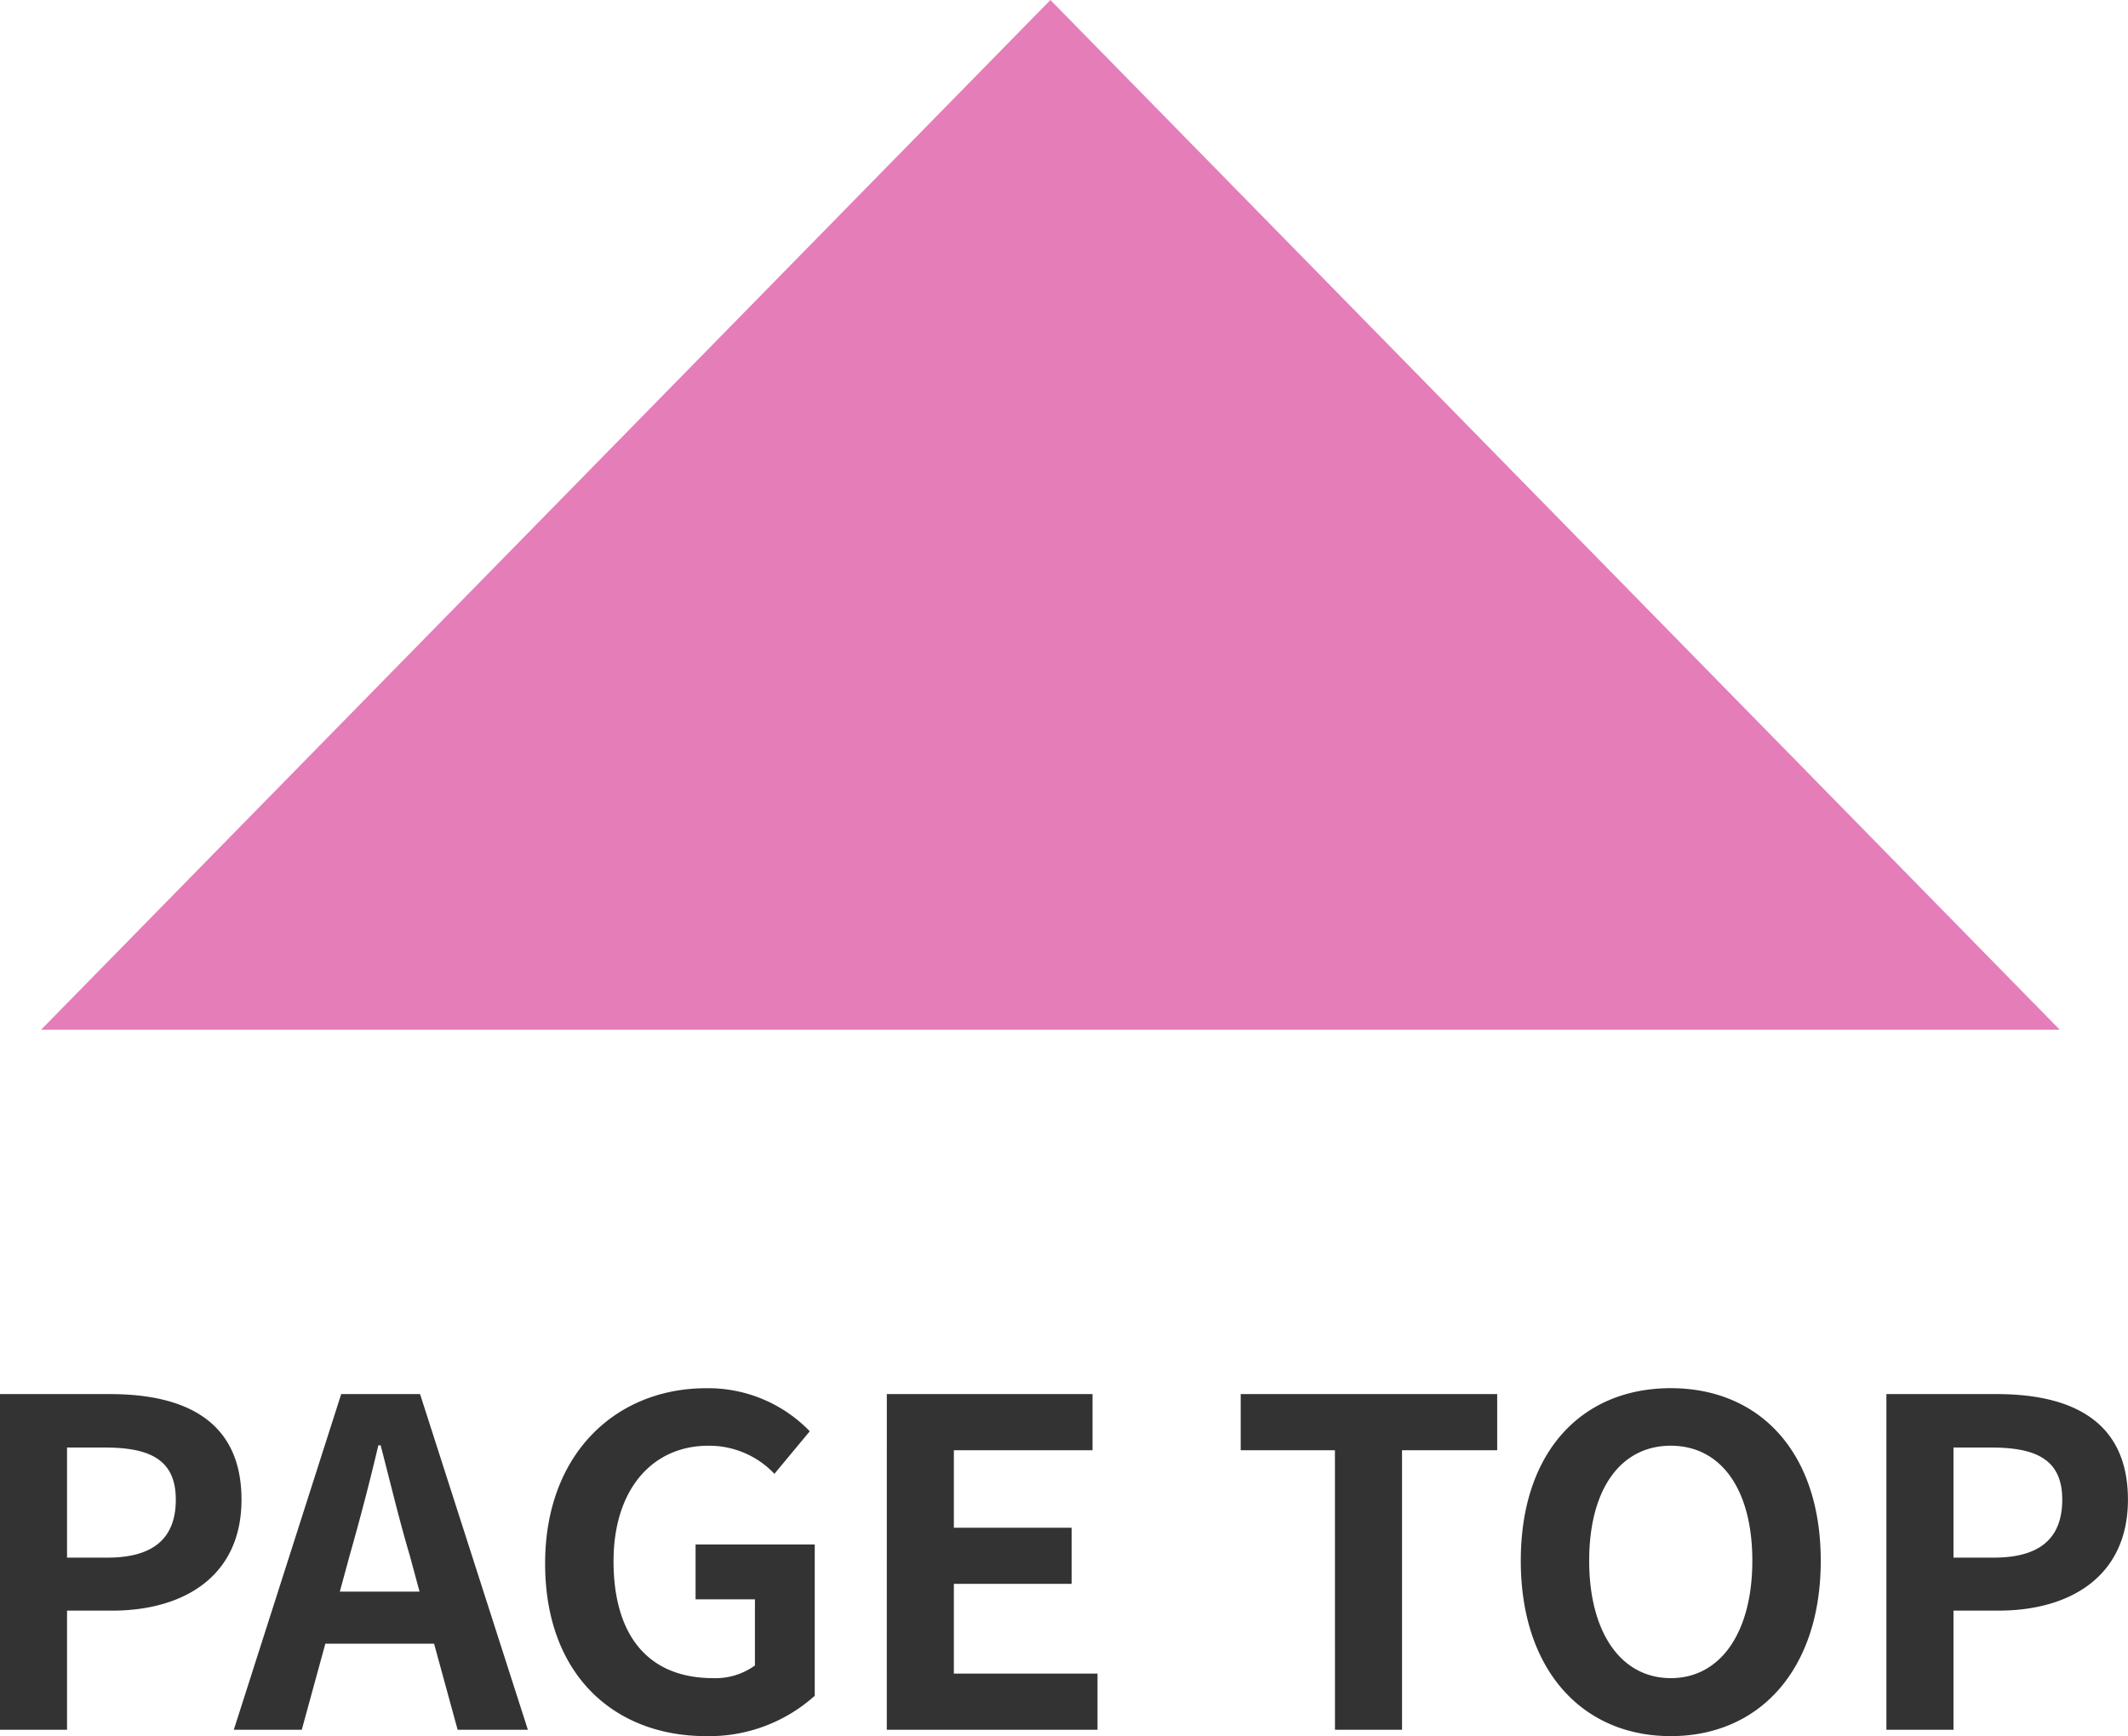
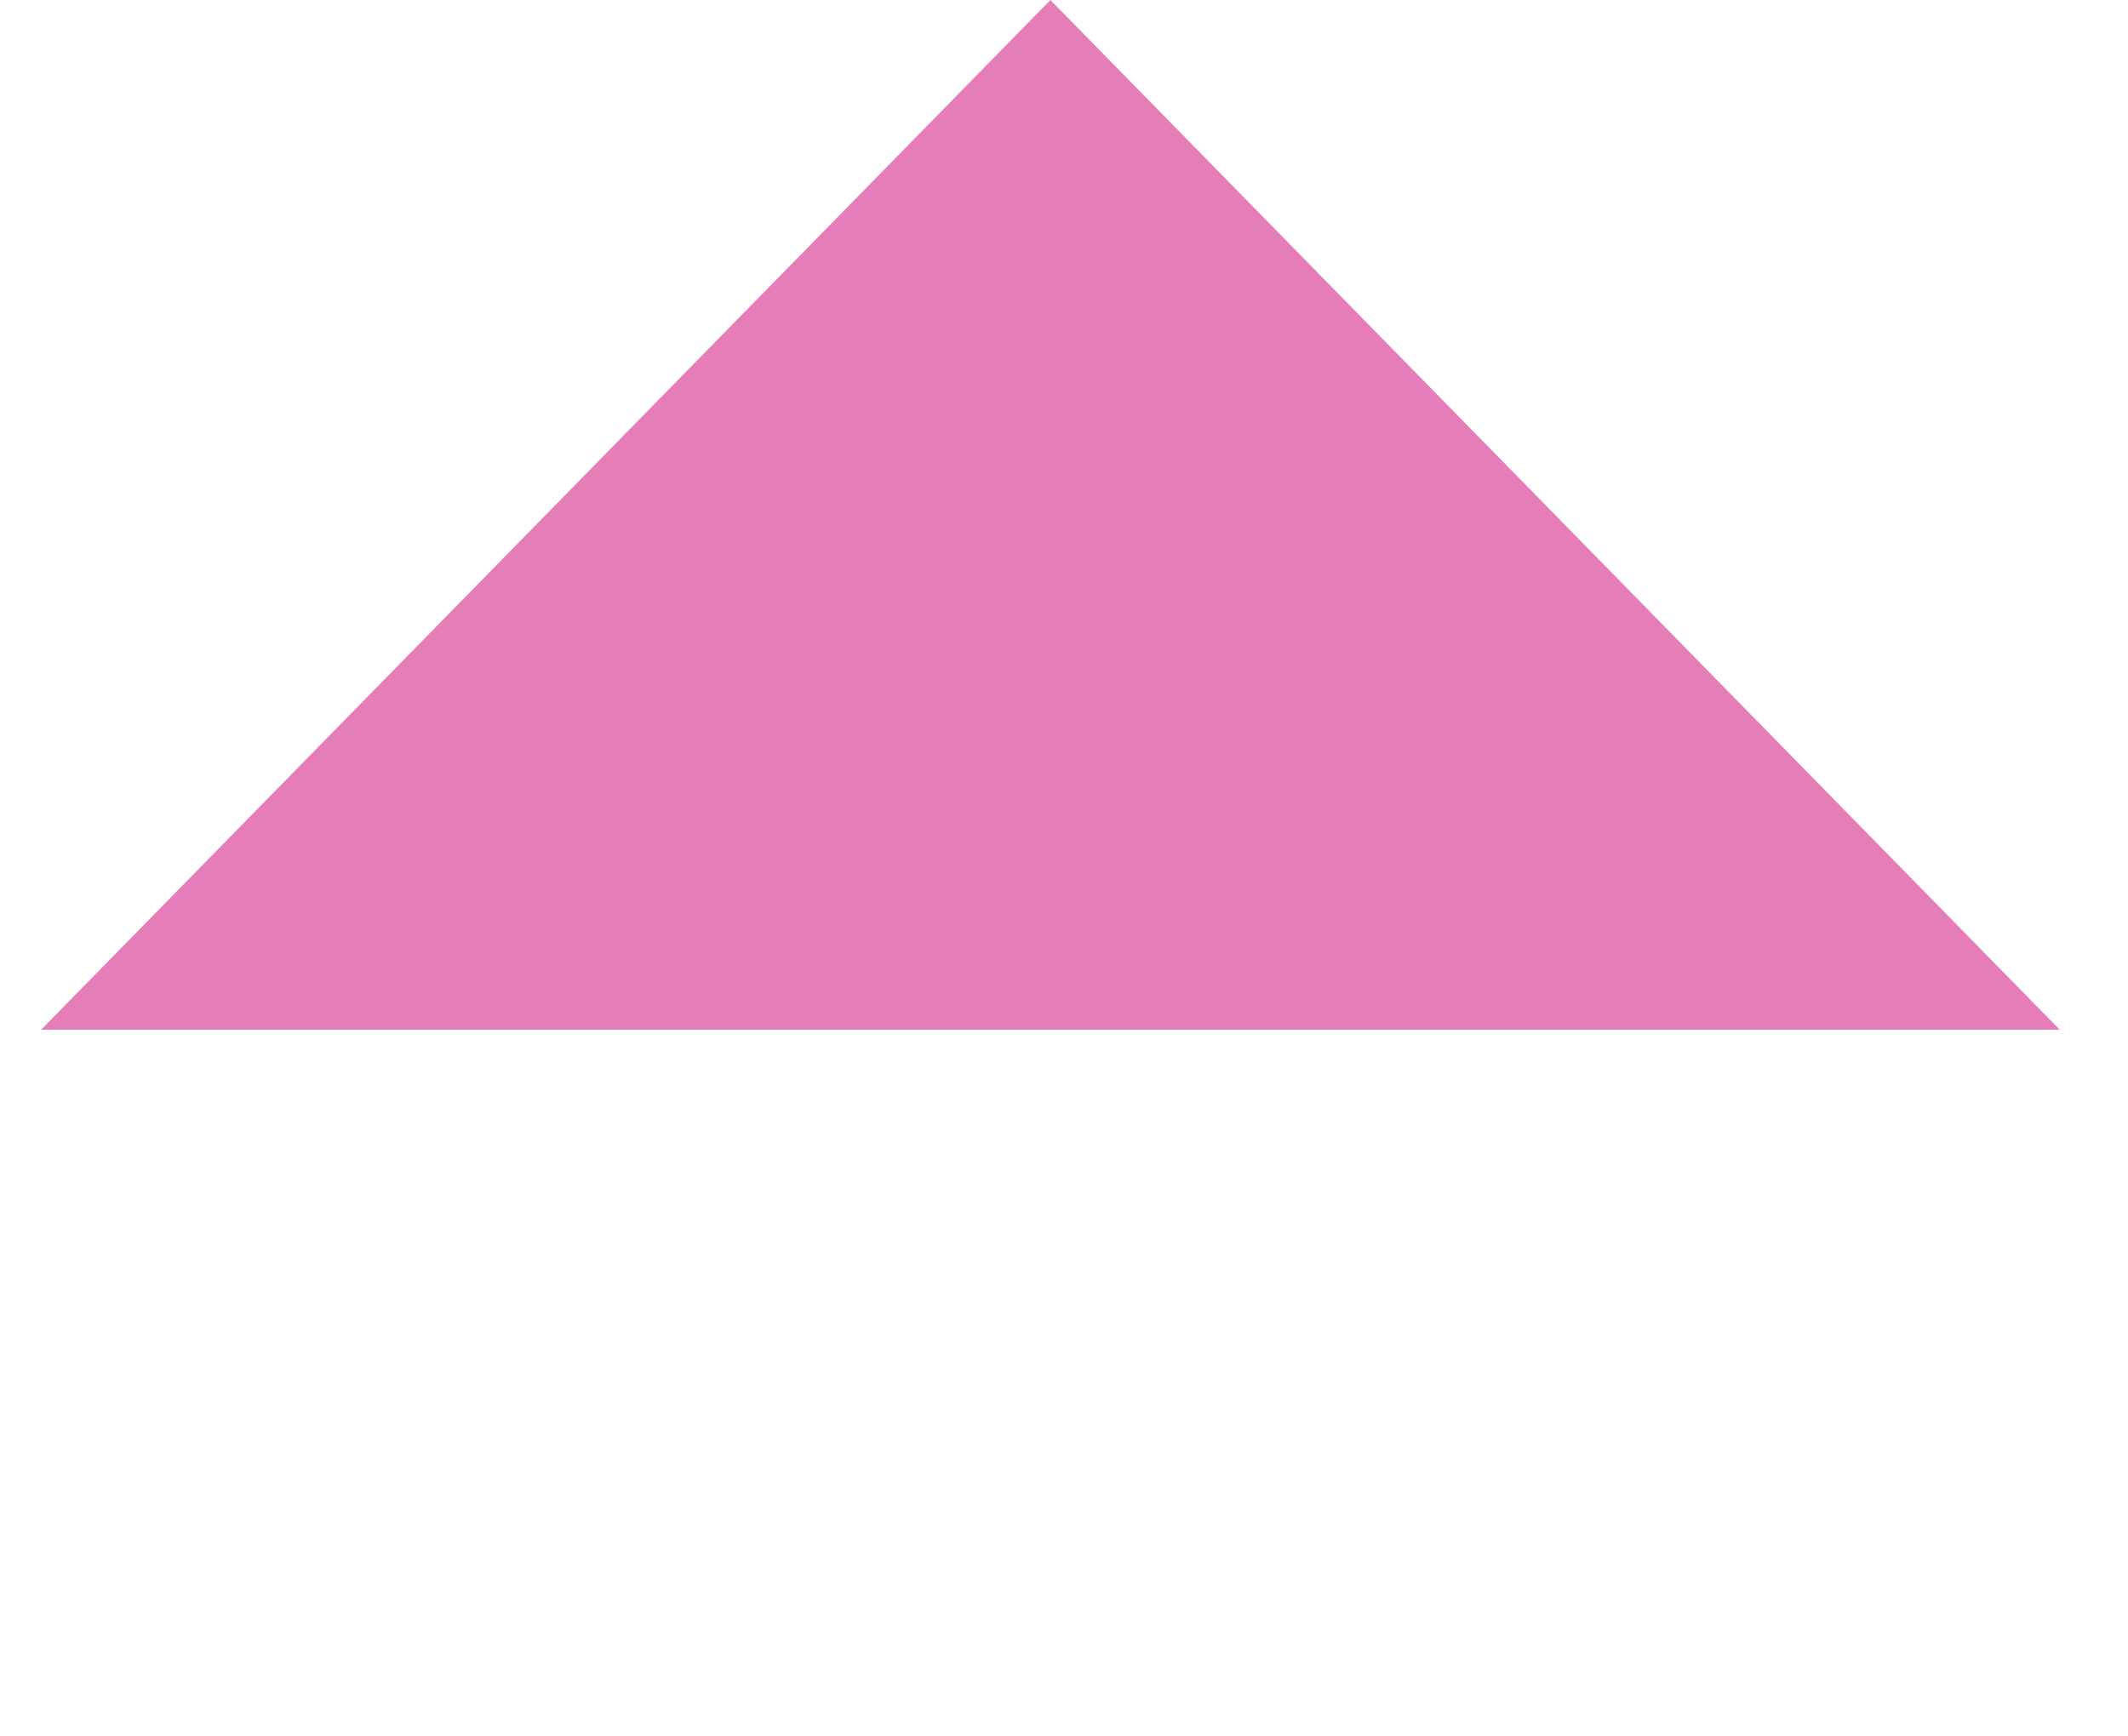
<svg xmlns="http://www.w3.org/2000/svg" width="149.998" height="122.407" viewBox="0 0 149.998 122.407">
  <path fill="#e57db9" d="m74.042 0 71.143 72.6H2.899Z" />
-   <path fill="#333" d="M-.003 121.96h4.728v-8.4h3.163c5.079 0 9.135-2.428 9.135-7.826 0-5.59-4.025-7.442-9.263-7.442H-.003Zm4.728-12.138v-7.762h2.684c3.258 0 4.983.926 4.983 3.673 0 2.715-1.565 4.089-4.823 4.089Zm19.932-.191c.7-2.46 1.405-5.143 2.012-7.73h.16c.671 2.555 1.31 5.27 2.044 7.73l.7 2.587h-5.619ZM16.48 121.96h4.791l1.661-6.069h7.665l1.661 6.069h4.951l-7.6-23.669H24.05Zm33.283.447a11.131 11.131 0 0 0 7.666-2.843v-10.668h-8.4v3.865h4.184v4.664a4.733 4.733 0 0 1-2.939.894c-4.664 0-7.027-3.1-7.027-8.241 0-5.079 2.747-8.145 6.676-8.145a6.335 6.335 0 0 1 4.664 1.98l2.491-3a9.946 9.946 0 0 0-7.315-3.034c-6.293 0-11.339 4.568-11.339 12.362 0 7.886 4.919 12.166 11.34 12.166Zm12.745-.447h14.853v-3.961H67.236v-6.329h8.3v-3.956h-8.3v-5.462h9.774v-3.961h-14.5Zm31.591 0h4.727v-19.708h6.708v-3.961H87.455v3.961h6.642Zm23.669.447c6.261 0 10.573-4.7 10.573-12.362s-4.312-12.17-10.573-12.17-10.571 4.473-10.571 12.171c0 7.666 4.31 12.361 10.571 12.361Zm0-4.089c-3.514 0-5.75-3.226-5.75-8.273 0-5.079 2.236-8.113 5.75-8.113s5.75 3.034 5.75 8.113c-.001 5.048-2.237 8.274-5.75 8.274Zm15.2 3.641h4.729v-8.4h3.162c5.079 0 9.135-2.428 9.135-7.826 0-5.59-4.025-7.442-9.263-7.442h-7.762Zm4.729-12.137v-7.762h2.683c3.258 0 4.983.926 4.983 3.673 0 2.715-1.565 4.089-4.823 4.089Z" />
</svg>